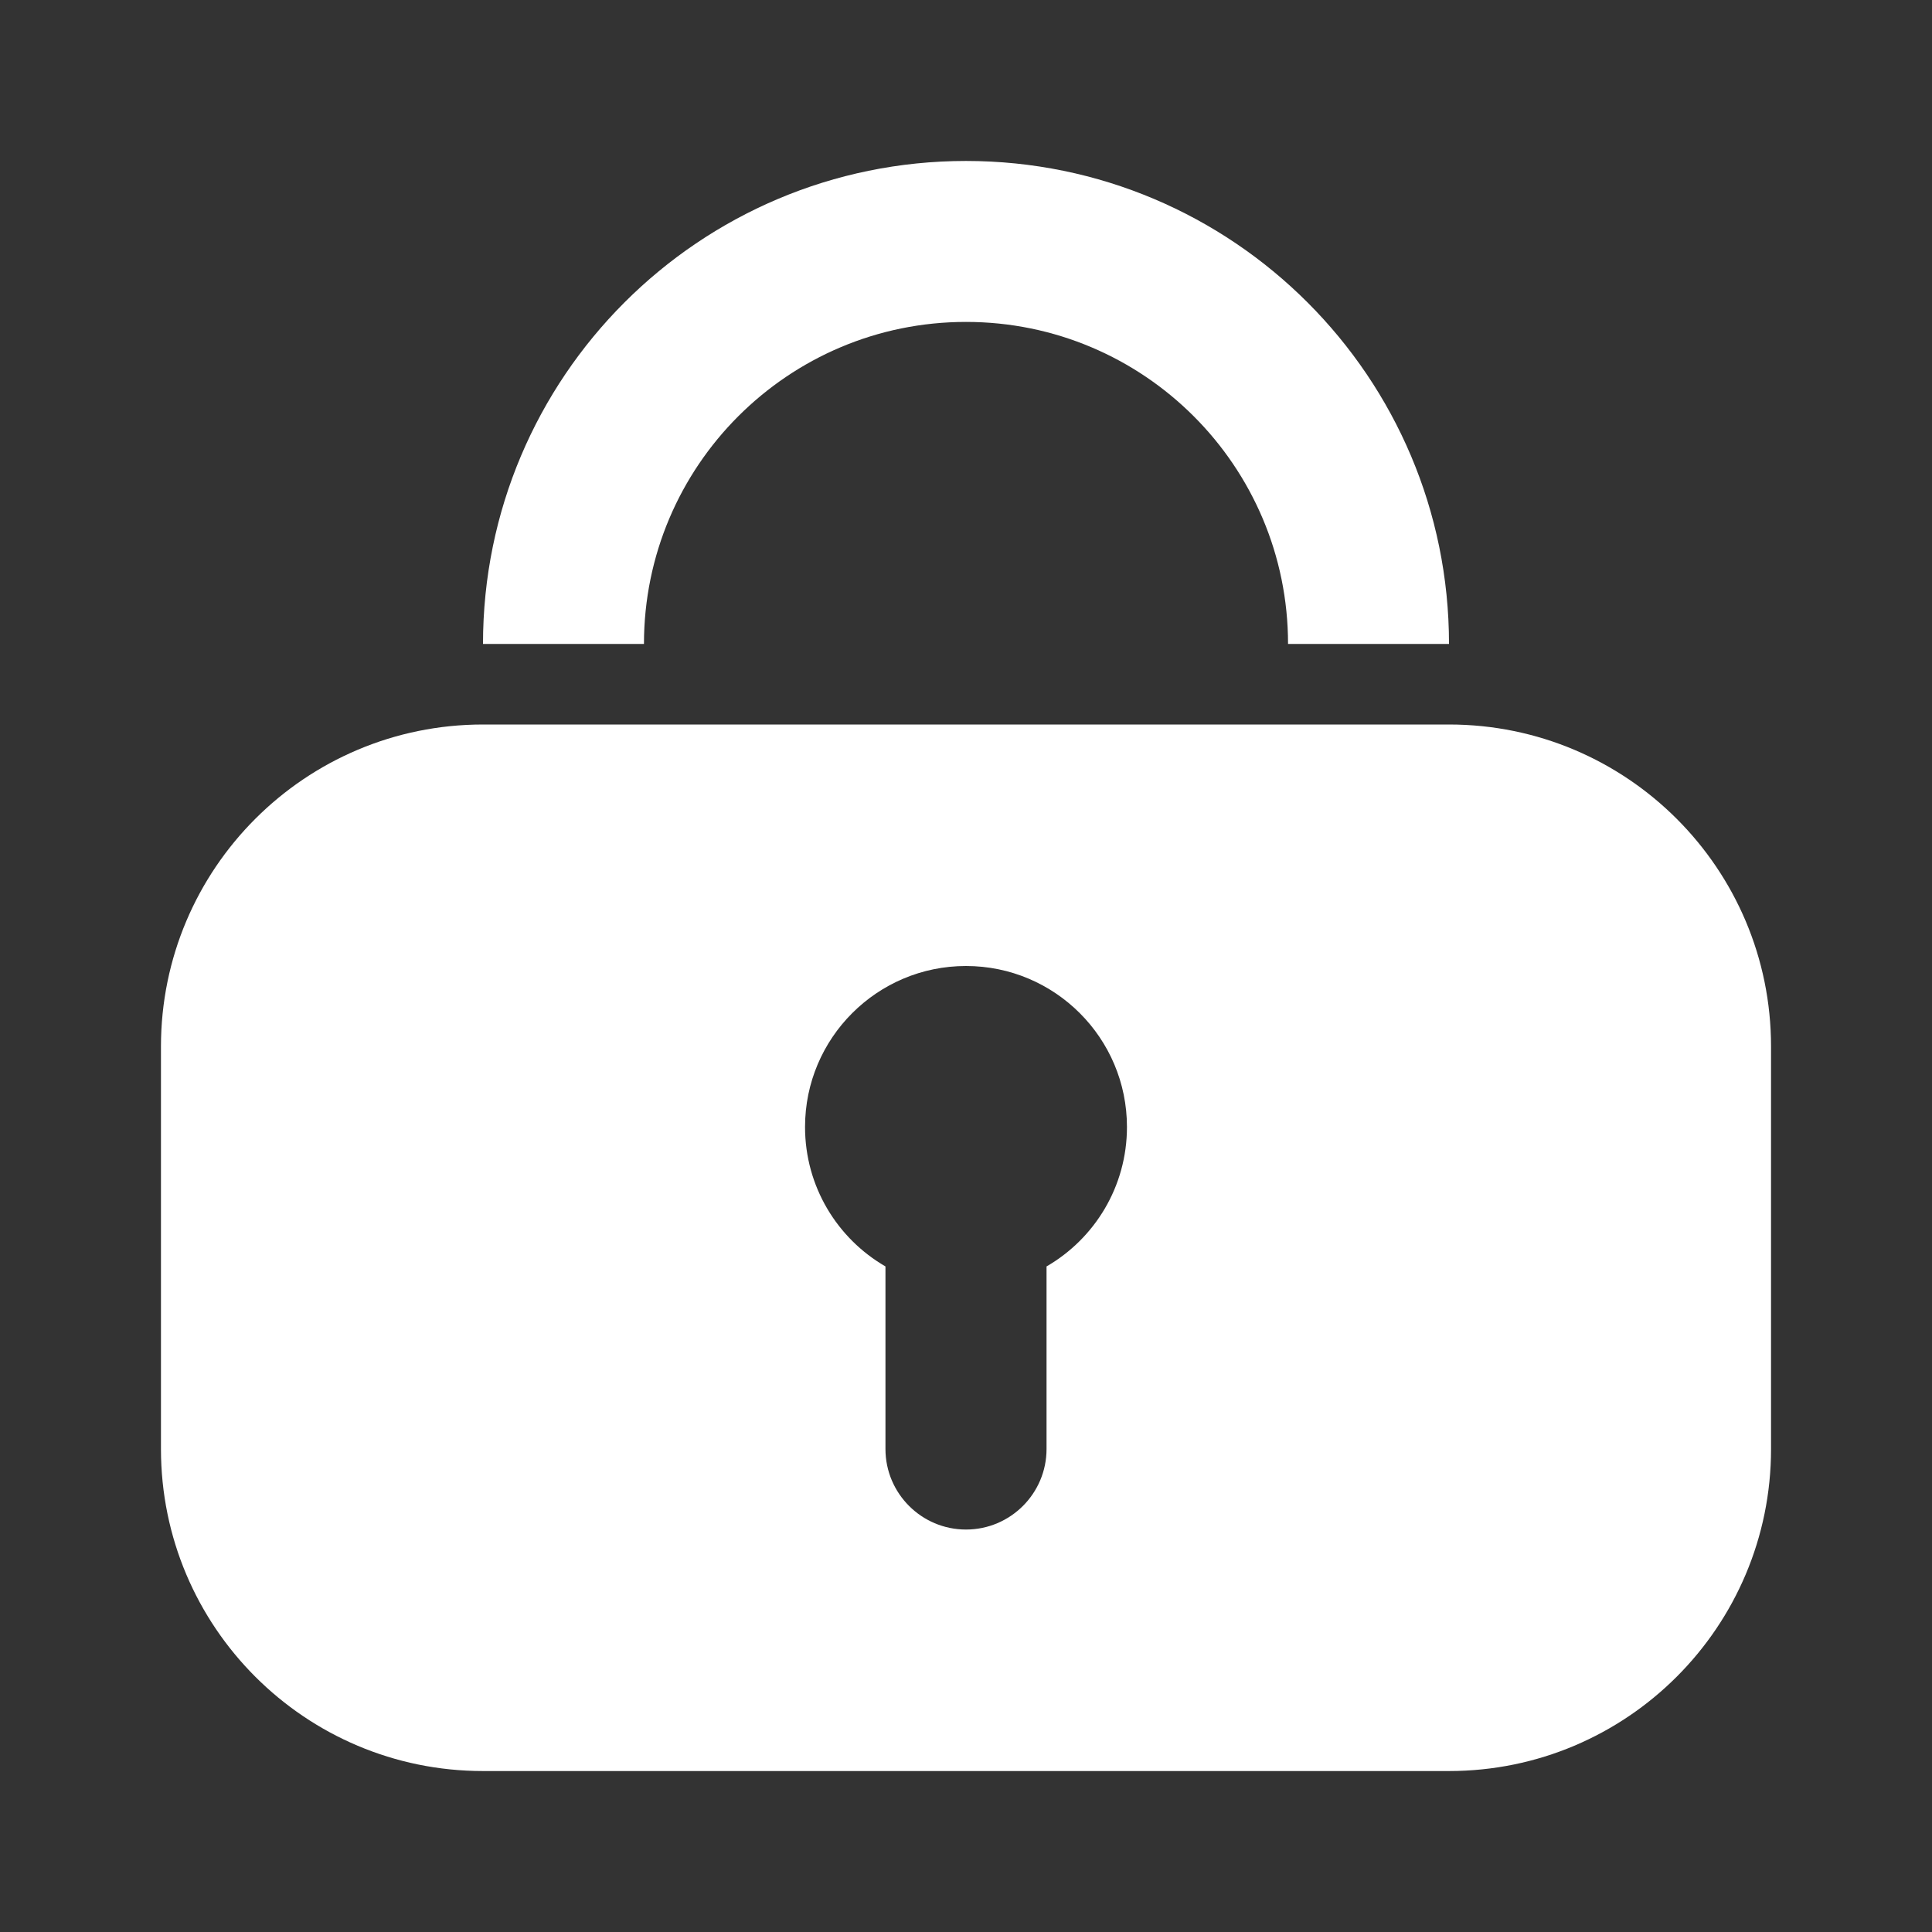
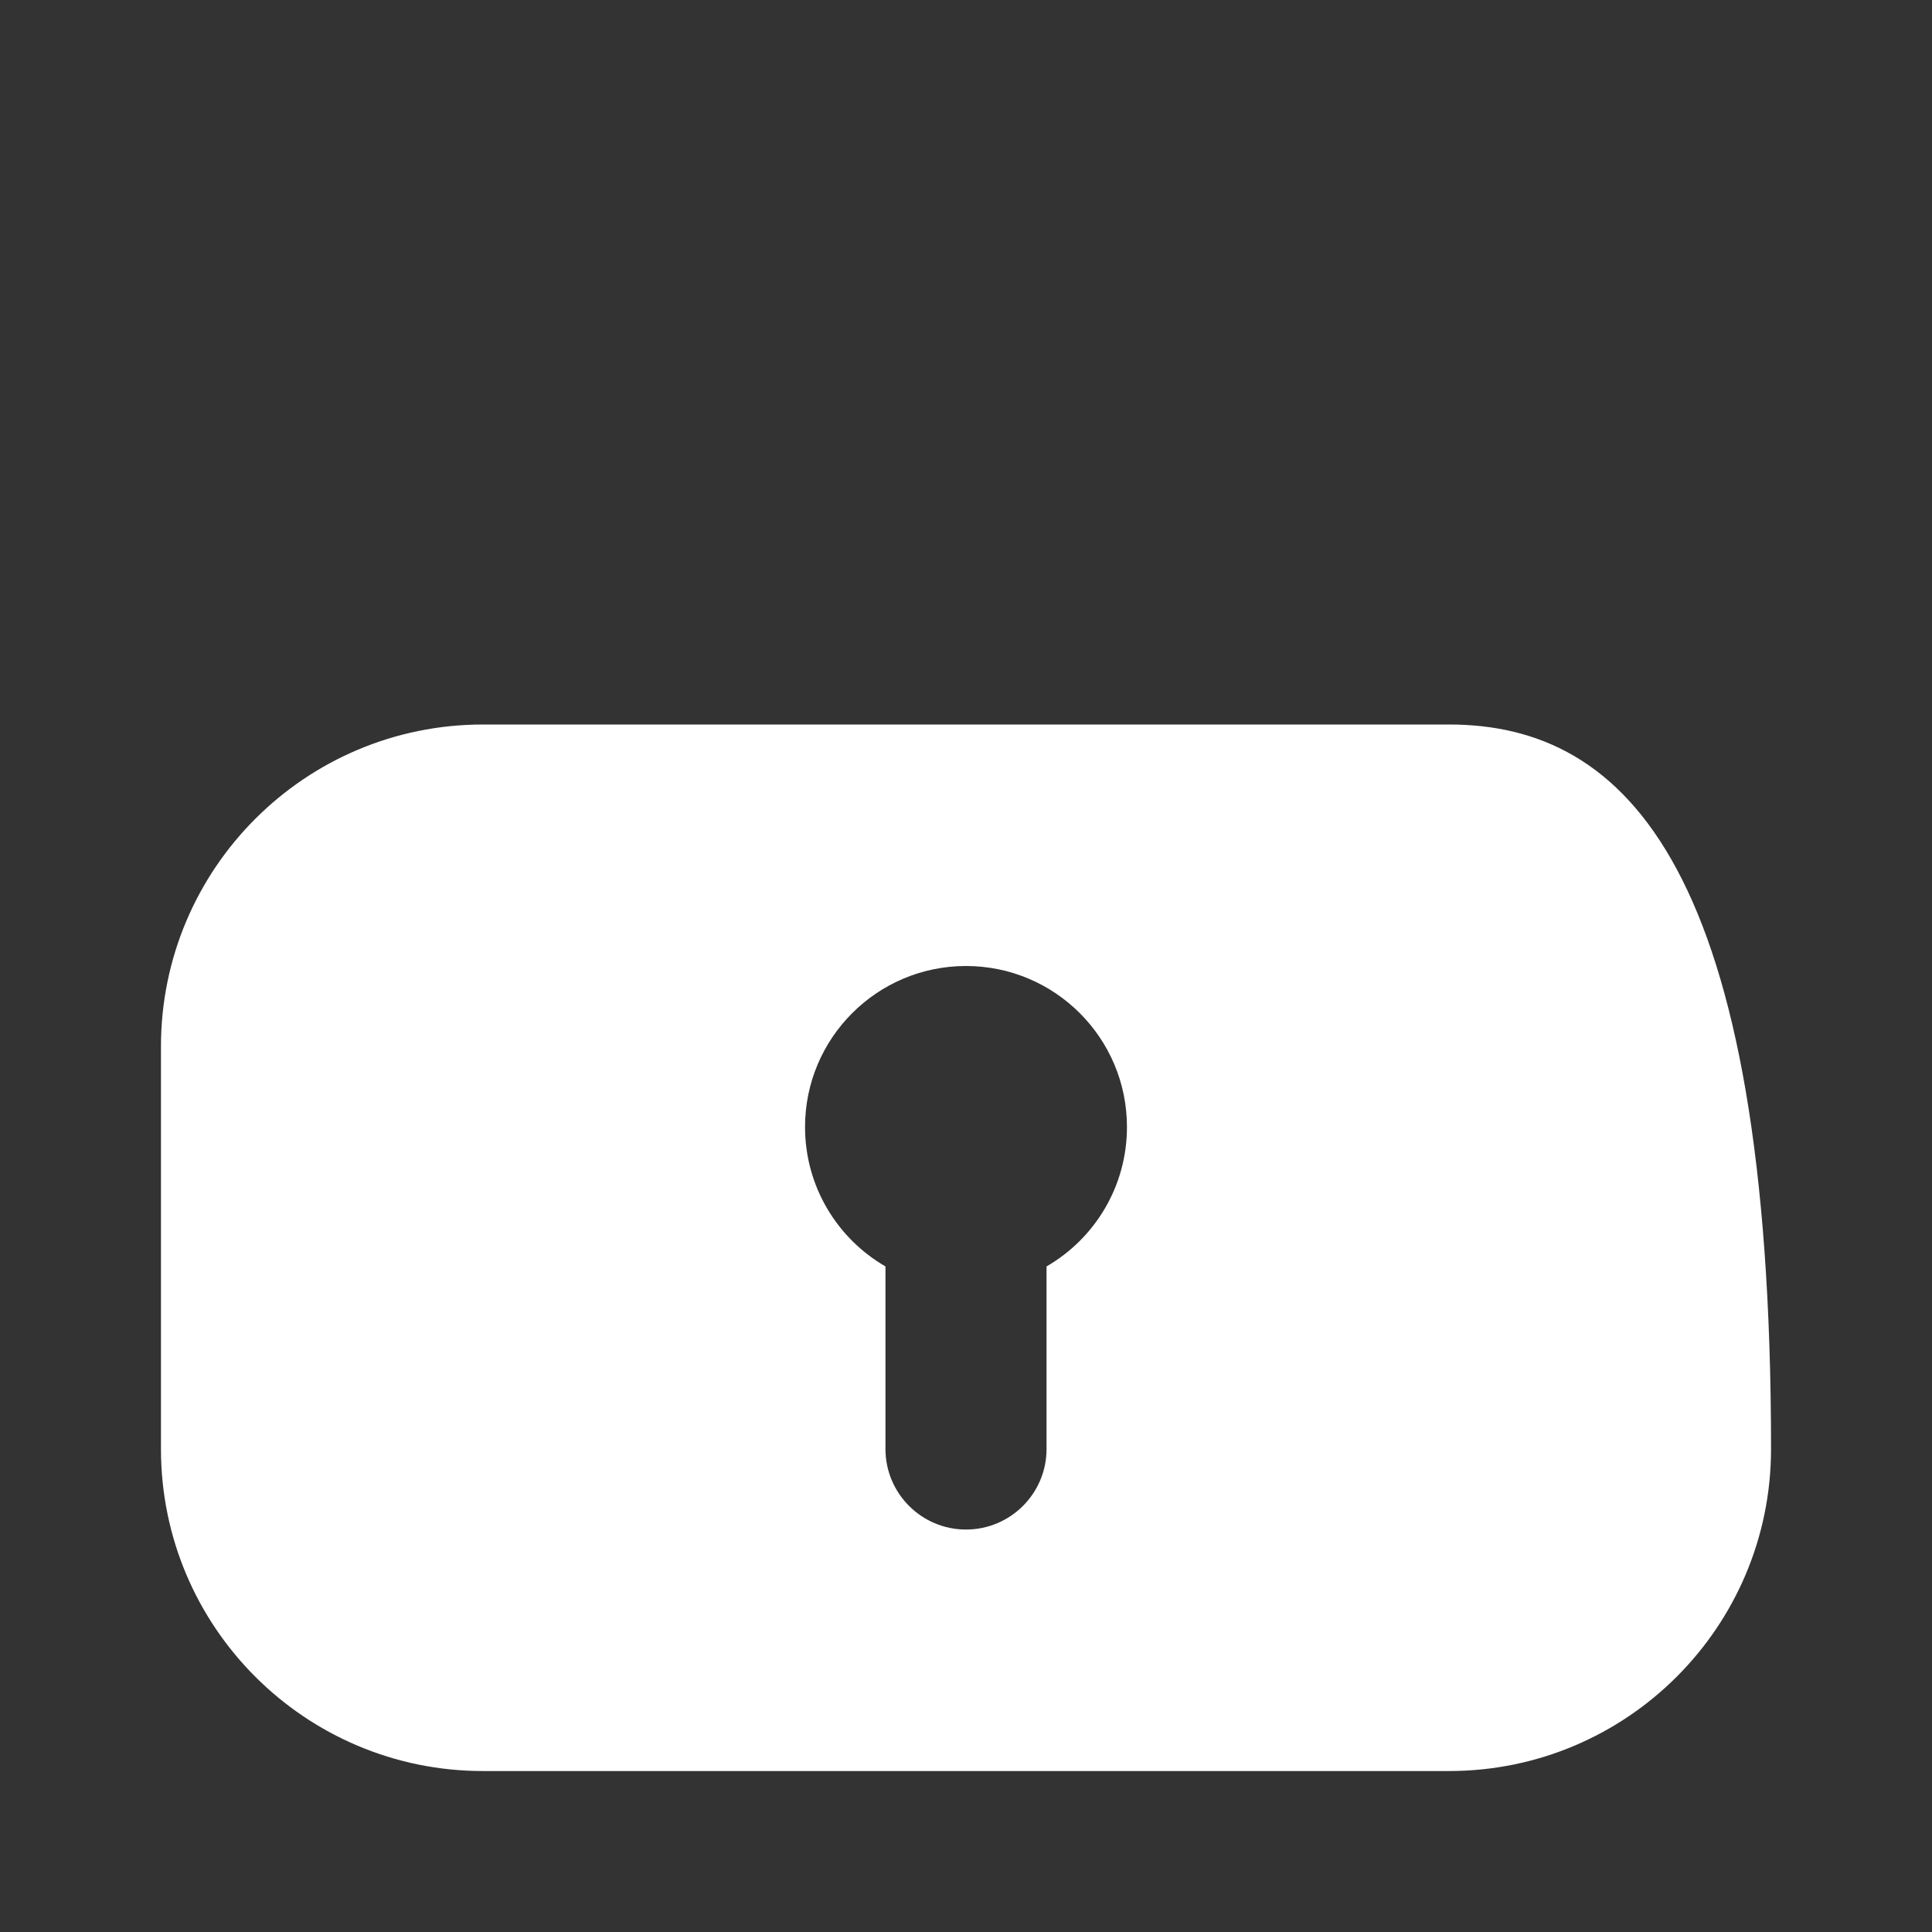
<svg xmlns="http://www.w3.org/2000/svg" width="16" height="16" viewBox="0 0 16 16" fill="none">
  <rect x="0" y="0" width="16" height="16" fill="#333333" stroke="none" />
-   <path d="M4 5.333C4 3.124 5.791 1.333 8 1.333C10.209 1.333 12 3.124 12 5.333H10.667C10.667 3.86 9.473 2.666 8 2.666C6.527 2.666 5.333 3.86 5.333 5.333H4Z" fill="white" />
-   <path fill-rule="evenodd" clip-rule="evenodd" d="M4 6C2.527 6 1.333 7.194 1.333 8.667V12C1.333 13.473 2.527 14.667 4 14.667H12C13.473 14.667 14.667 13.473 14.667 12V8.667C14.667 7.194 13.473 6 12 6H4ZM8 8C7.264 8 6.667 8.597 6.667 9.333C6.667 9.827 6.935 10.258 7.333 10.488V12C7.333 12.368 7.632 12.667 8 12.667C8.368 12.667 8.667 12.368 8.667 12V10.488C9.065 10.258 9.333 9.827 9.333 9.333C9.333 8.597 8.736 8 8 8Z" fill="white" />
+   <path fill-rule="evenodd" clip-rule="evenodd" d="M4 6C2.527 6 1.333 7.194 1.333 8.667V12C1.333 13.473 2.527 14.667 4 14.667H12C13.473 14.667 14.667 13.473 14.667 12C14.667 7.194 13.473 6 12 6H4ZM8 8C7.264 8 6.667 8.597 6.667 9.333C6.667 9.827 6.935 10.258 7.333 10.488V12C7.333 12.368 7.632 12.667 8 12.667C8.368 12.667 8.667 12.368 8.667 12V10.488C9.065 10.258 9.333 9.827 9.333 9.333C9.333 8.597 8.736 8 8 8Z" fill="white" />
</svg>